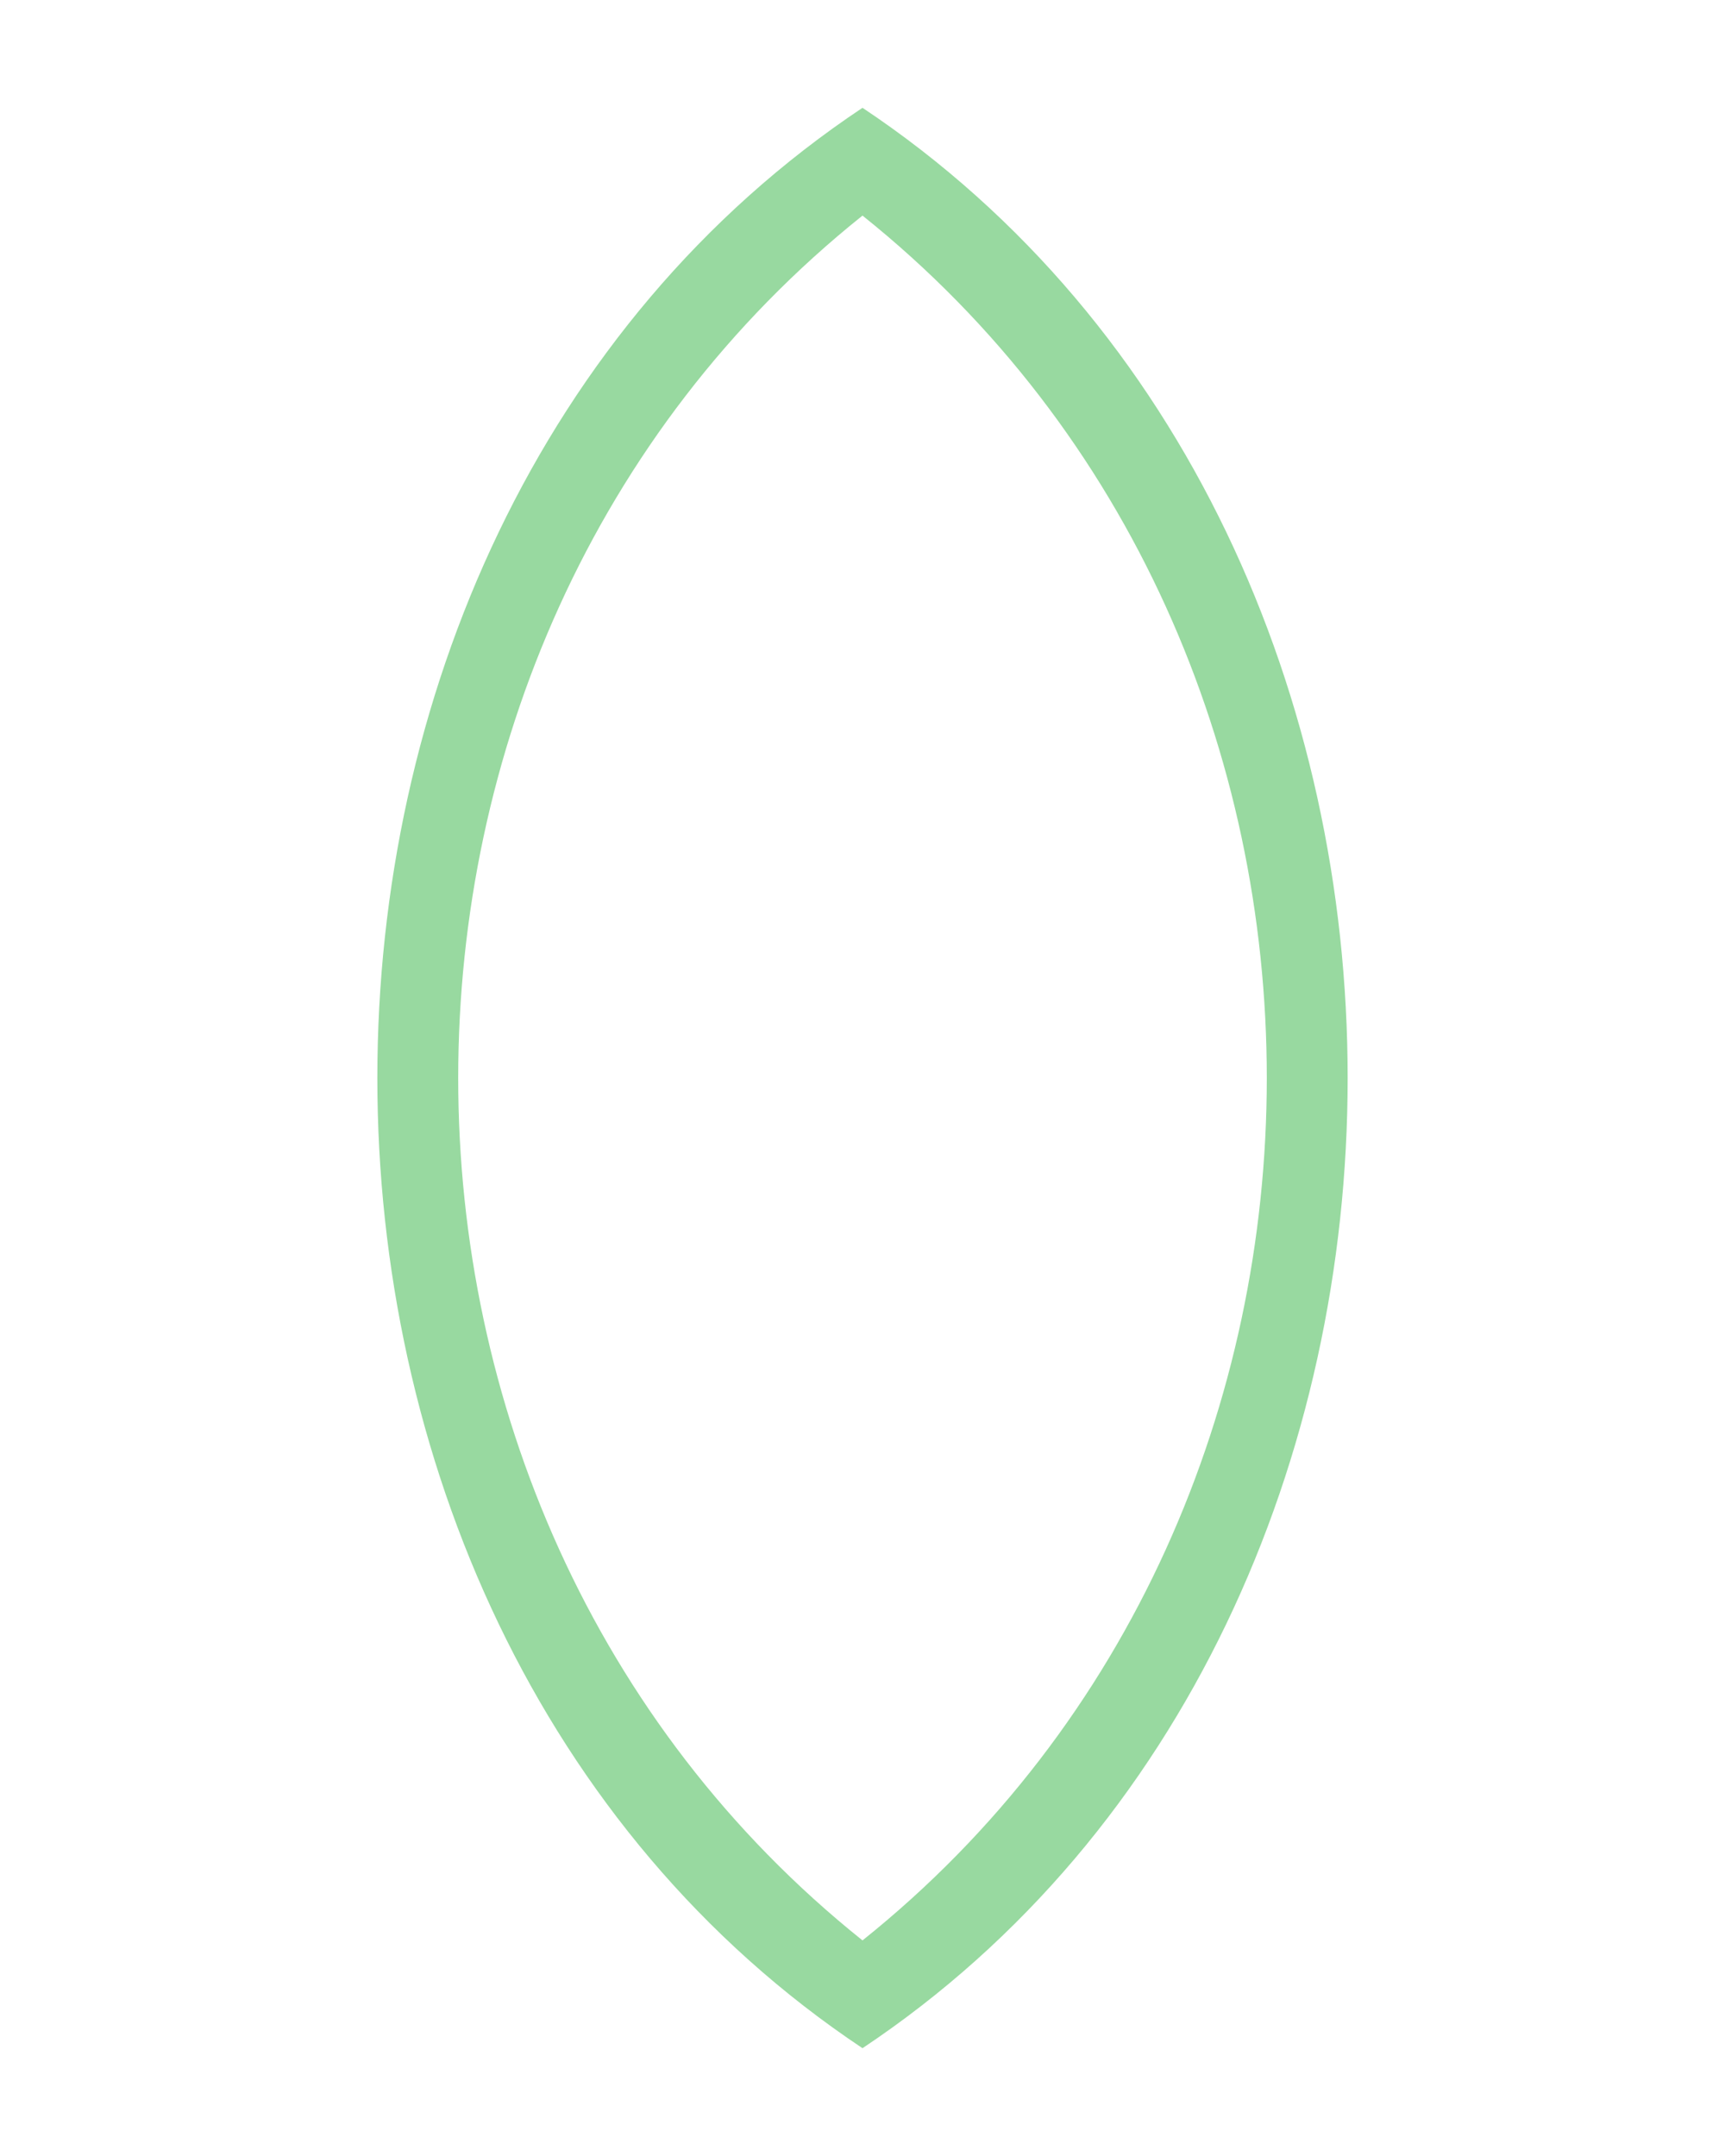
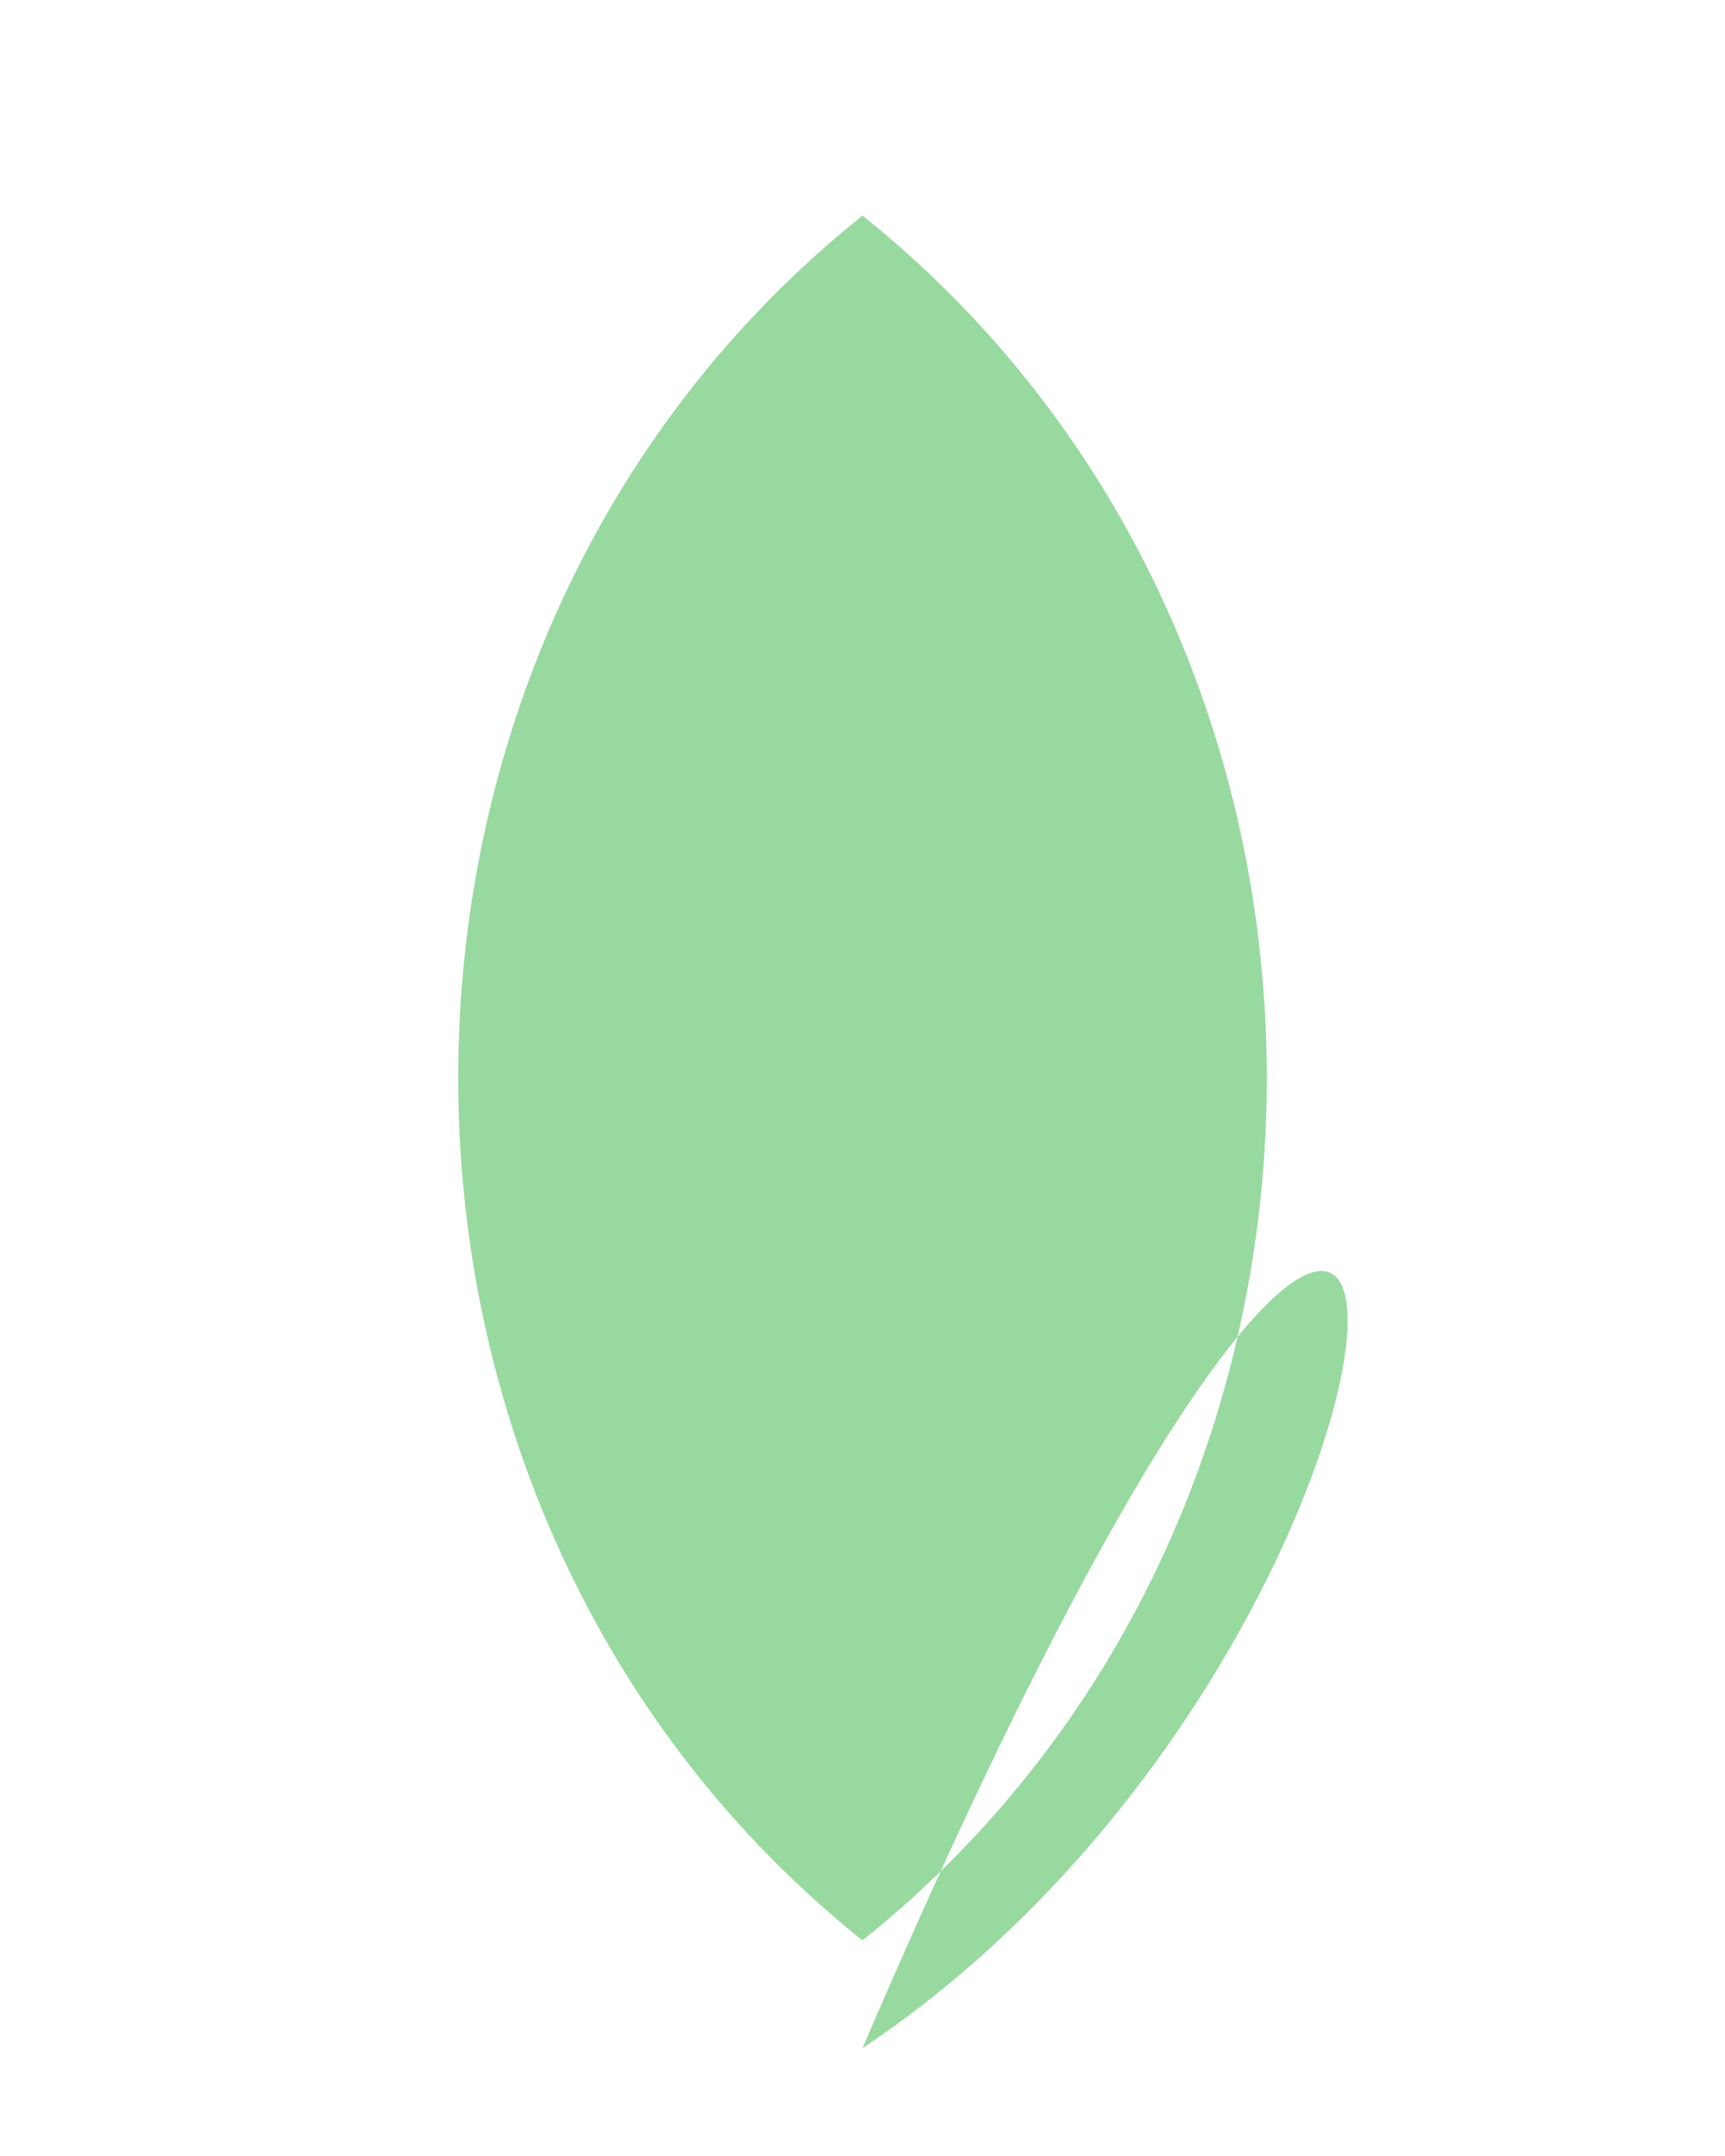
<svg xmlns="http://www.w3.org/2000/svg" viewBox="0 0 80 100" width="40" height="50" fill="#98D9A0">
  <title>Simple Leaf</title>
-   <path d="M 40,95 C 10,75 10,25 40,5 C 70,25 70,75 40,95 Z M 40,90 C 65,70 65,30 40,10 C 15,30 15,70 40,90 Z" />
+   <path d="M 40,95 C 70,25 70,75 40,95 Z M 40,90 C 65,70 65,30 40,10 C 15,30 15,70 40,90 Z" />
</svg>